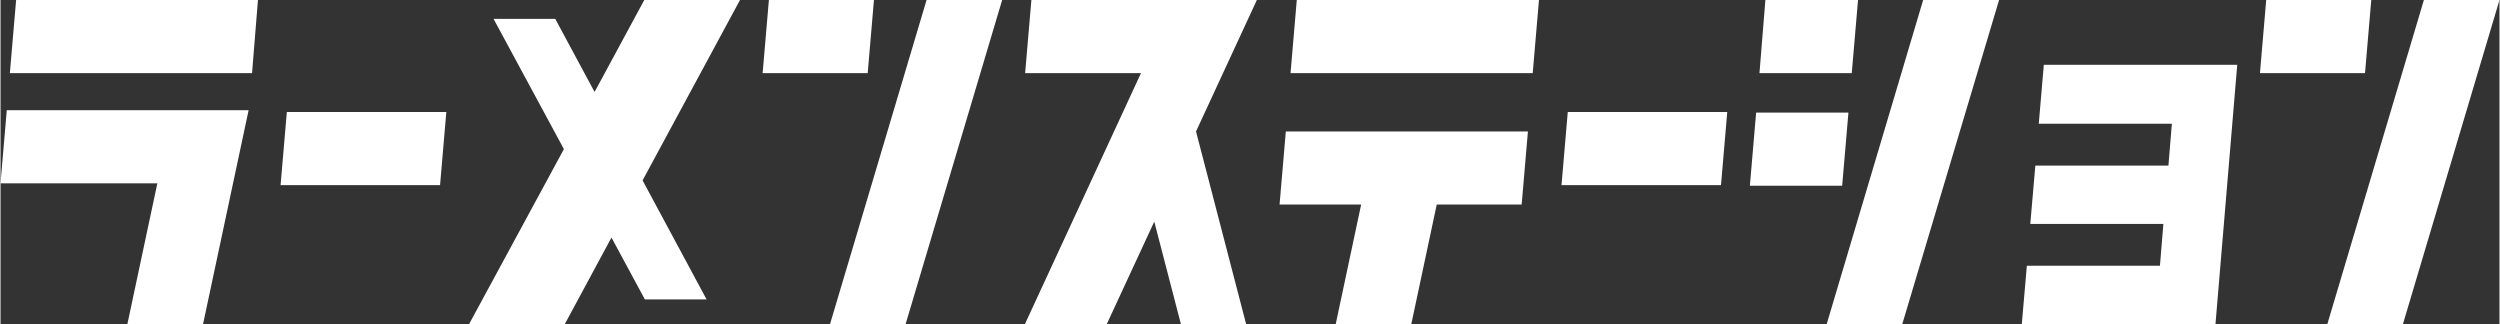
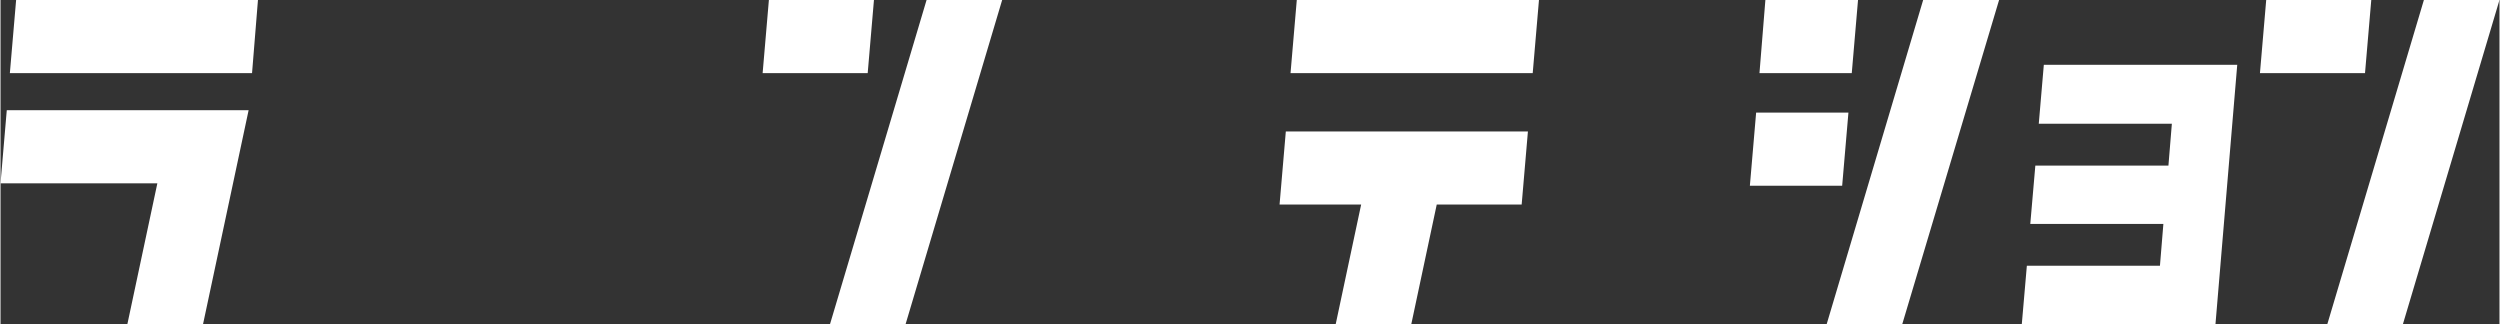
<svg xmlns="http://www.w3.org/2000/svg" width="102.87mm" height="13.34mm" viewBox="0 0 291.6 37.83">
  <rect x="0" y="0" width="291.6" height="37.83" fill="#333333" stroke="none" />
  <g id="_イヤー_1" data-name="レイヤー 1" />
  <g id="_イヤー_2" data-name="レイヤー 2">
    <g id="_イヤー_1-2" data-name="レイヤー 1">
      <g>
        <path d="M28.95,12.86l-5.32,24.97H14.8l3.5-16.44H0L.73,12.86H28.95Zm.4-4.33H1.09L1.82,0H30.04l-.69,8.53Z" fill="#fff" />
-         <path d="M33.41,13.07h18.61l-.73,8.53h-18.61l.73-8.53Z" fill="#fff" />
-         <path d="M86.29,0l-11.37,21.05,7.47,13.89h-7.2l-3.9-7.22-5.45,10.11h-11.17l11.07-20.43L57.53,2.2h7.2l4.59,8.53L75.12,0h11.17Z" fill="#fff" />
        <path d="M101.19,8.53h-12.26l.73-8.53h12.26l-.73,8.53ZM108.06,0h8.82l-11.27,37.83h-8.82L108.06,0Z" fill="#fff" />
-         <path d="M145.34,37.83h-7.6l-3.11-11.97-5.55,11.97h-9.55l13.55-29.3h-13.52l.73-8.53h26.31l-7.1,15.34,5.85,22.49Z" fill="#fff" />
        <path d="M149.97,15.34h28.26l-.73,8.53h-9.91l-2.97,13.96h-8.82l2.97-13.96h-9.52l.73-8.53Zm1.29-15.34h28.26l-.73,8.53h-28.26l.73-8.53Z" fill="#fff" />
-         <path d="M182.88,13.07h18.61l-.73,8.53h-18.61l.73-8.53Z" fill="#fff" />
        <path d="M214.9,21.67h-10.77l.73-8.53h10.77l-.73,8.53Zm1.12-13.14h-10.77l.69-8.53h10.81l-.73,8.53ZM224.35,0h8.86l-11.3,37.83h-8.82L224.35,0Z" fill="#fff" />
        <path d="M261,7.56l-2.54,30.26h-22.6l.59-6.81h15.53l.4-4.88h-15.53l.59-6.81h15.53l.4-4.88h-15.53l.59-6.88h22.57Z" fill="#fff" />
        <path d="M275.91,8.53h-12.26l.73-8.53h12.26l-.73,8.53Zm6.87-8.53h8.82l-11.27,37.83h-8.82L282.78,0Z" fill="#fff" />
      </g>
    </g>
  </g>
</svg>